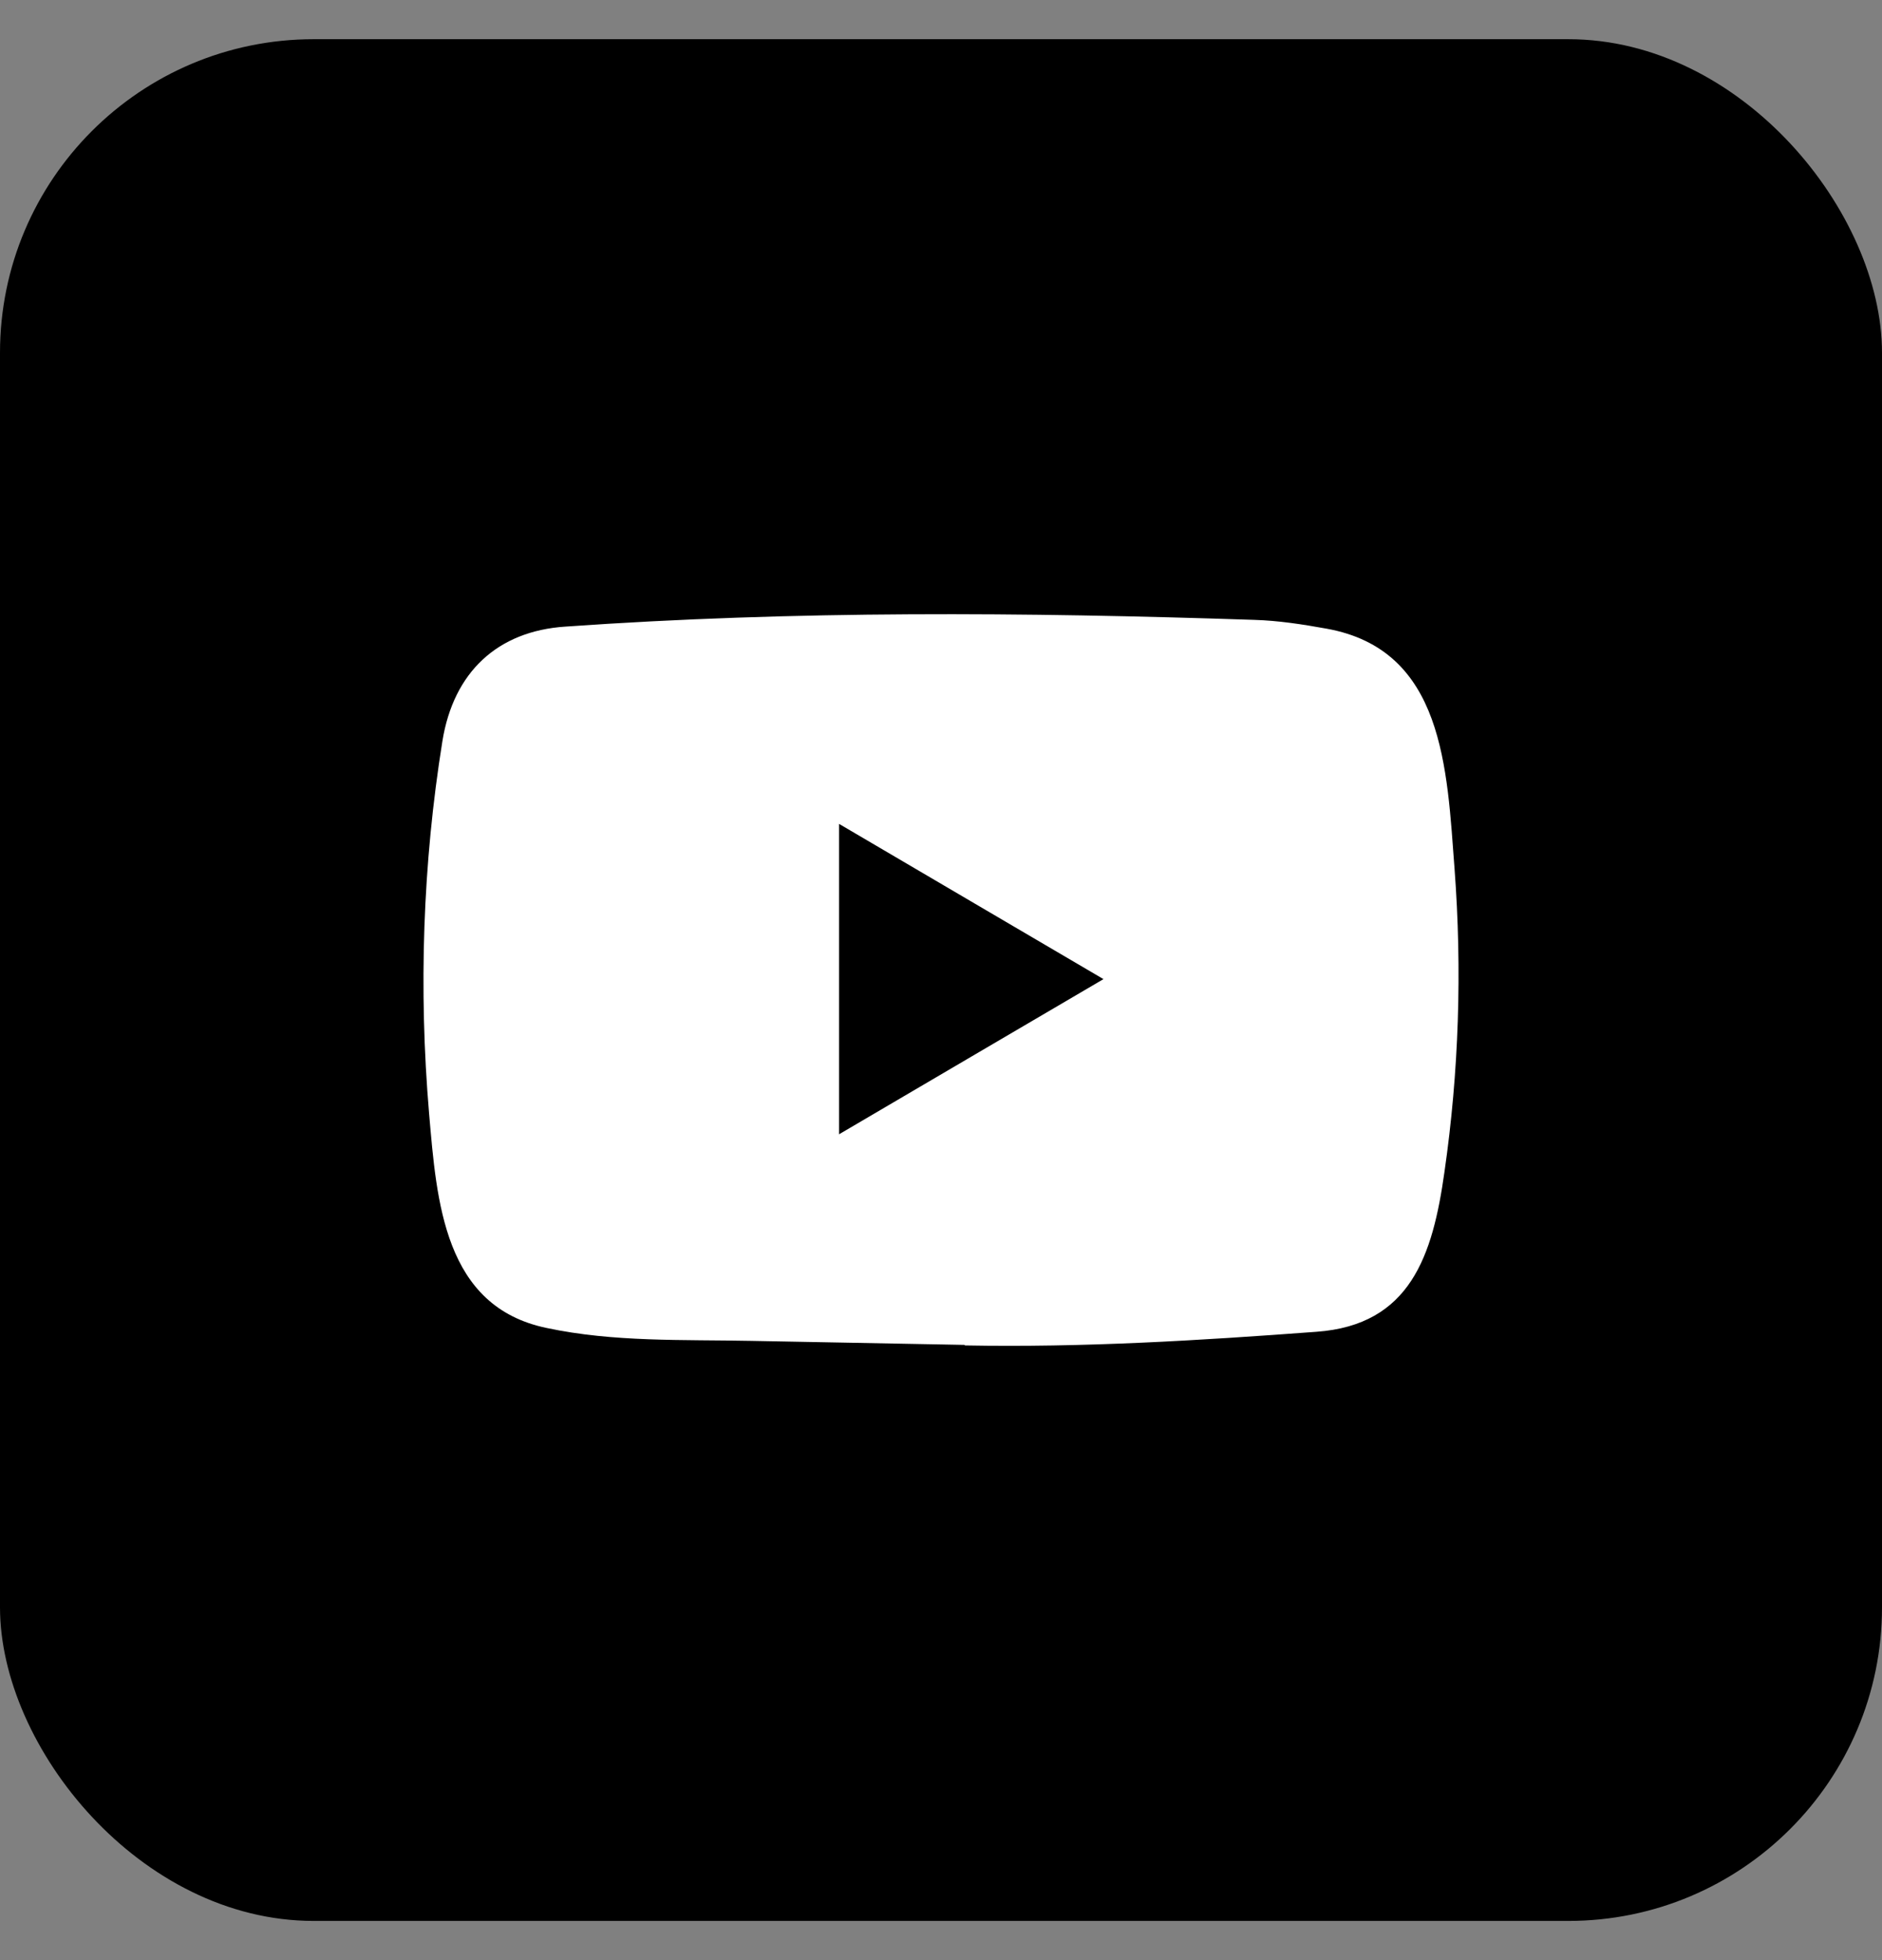
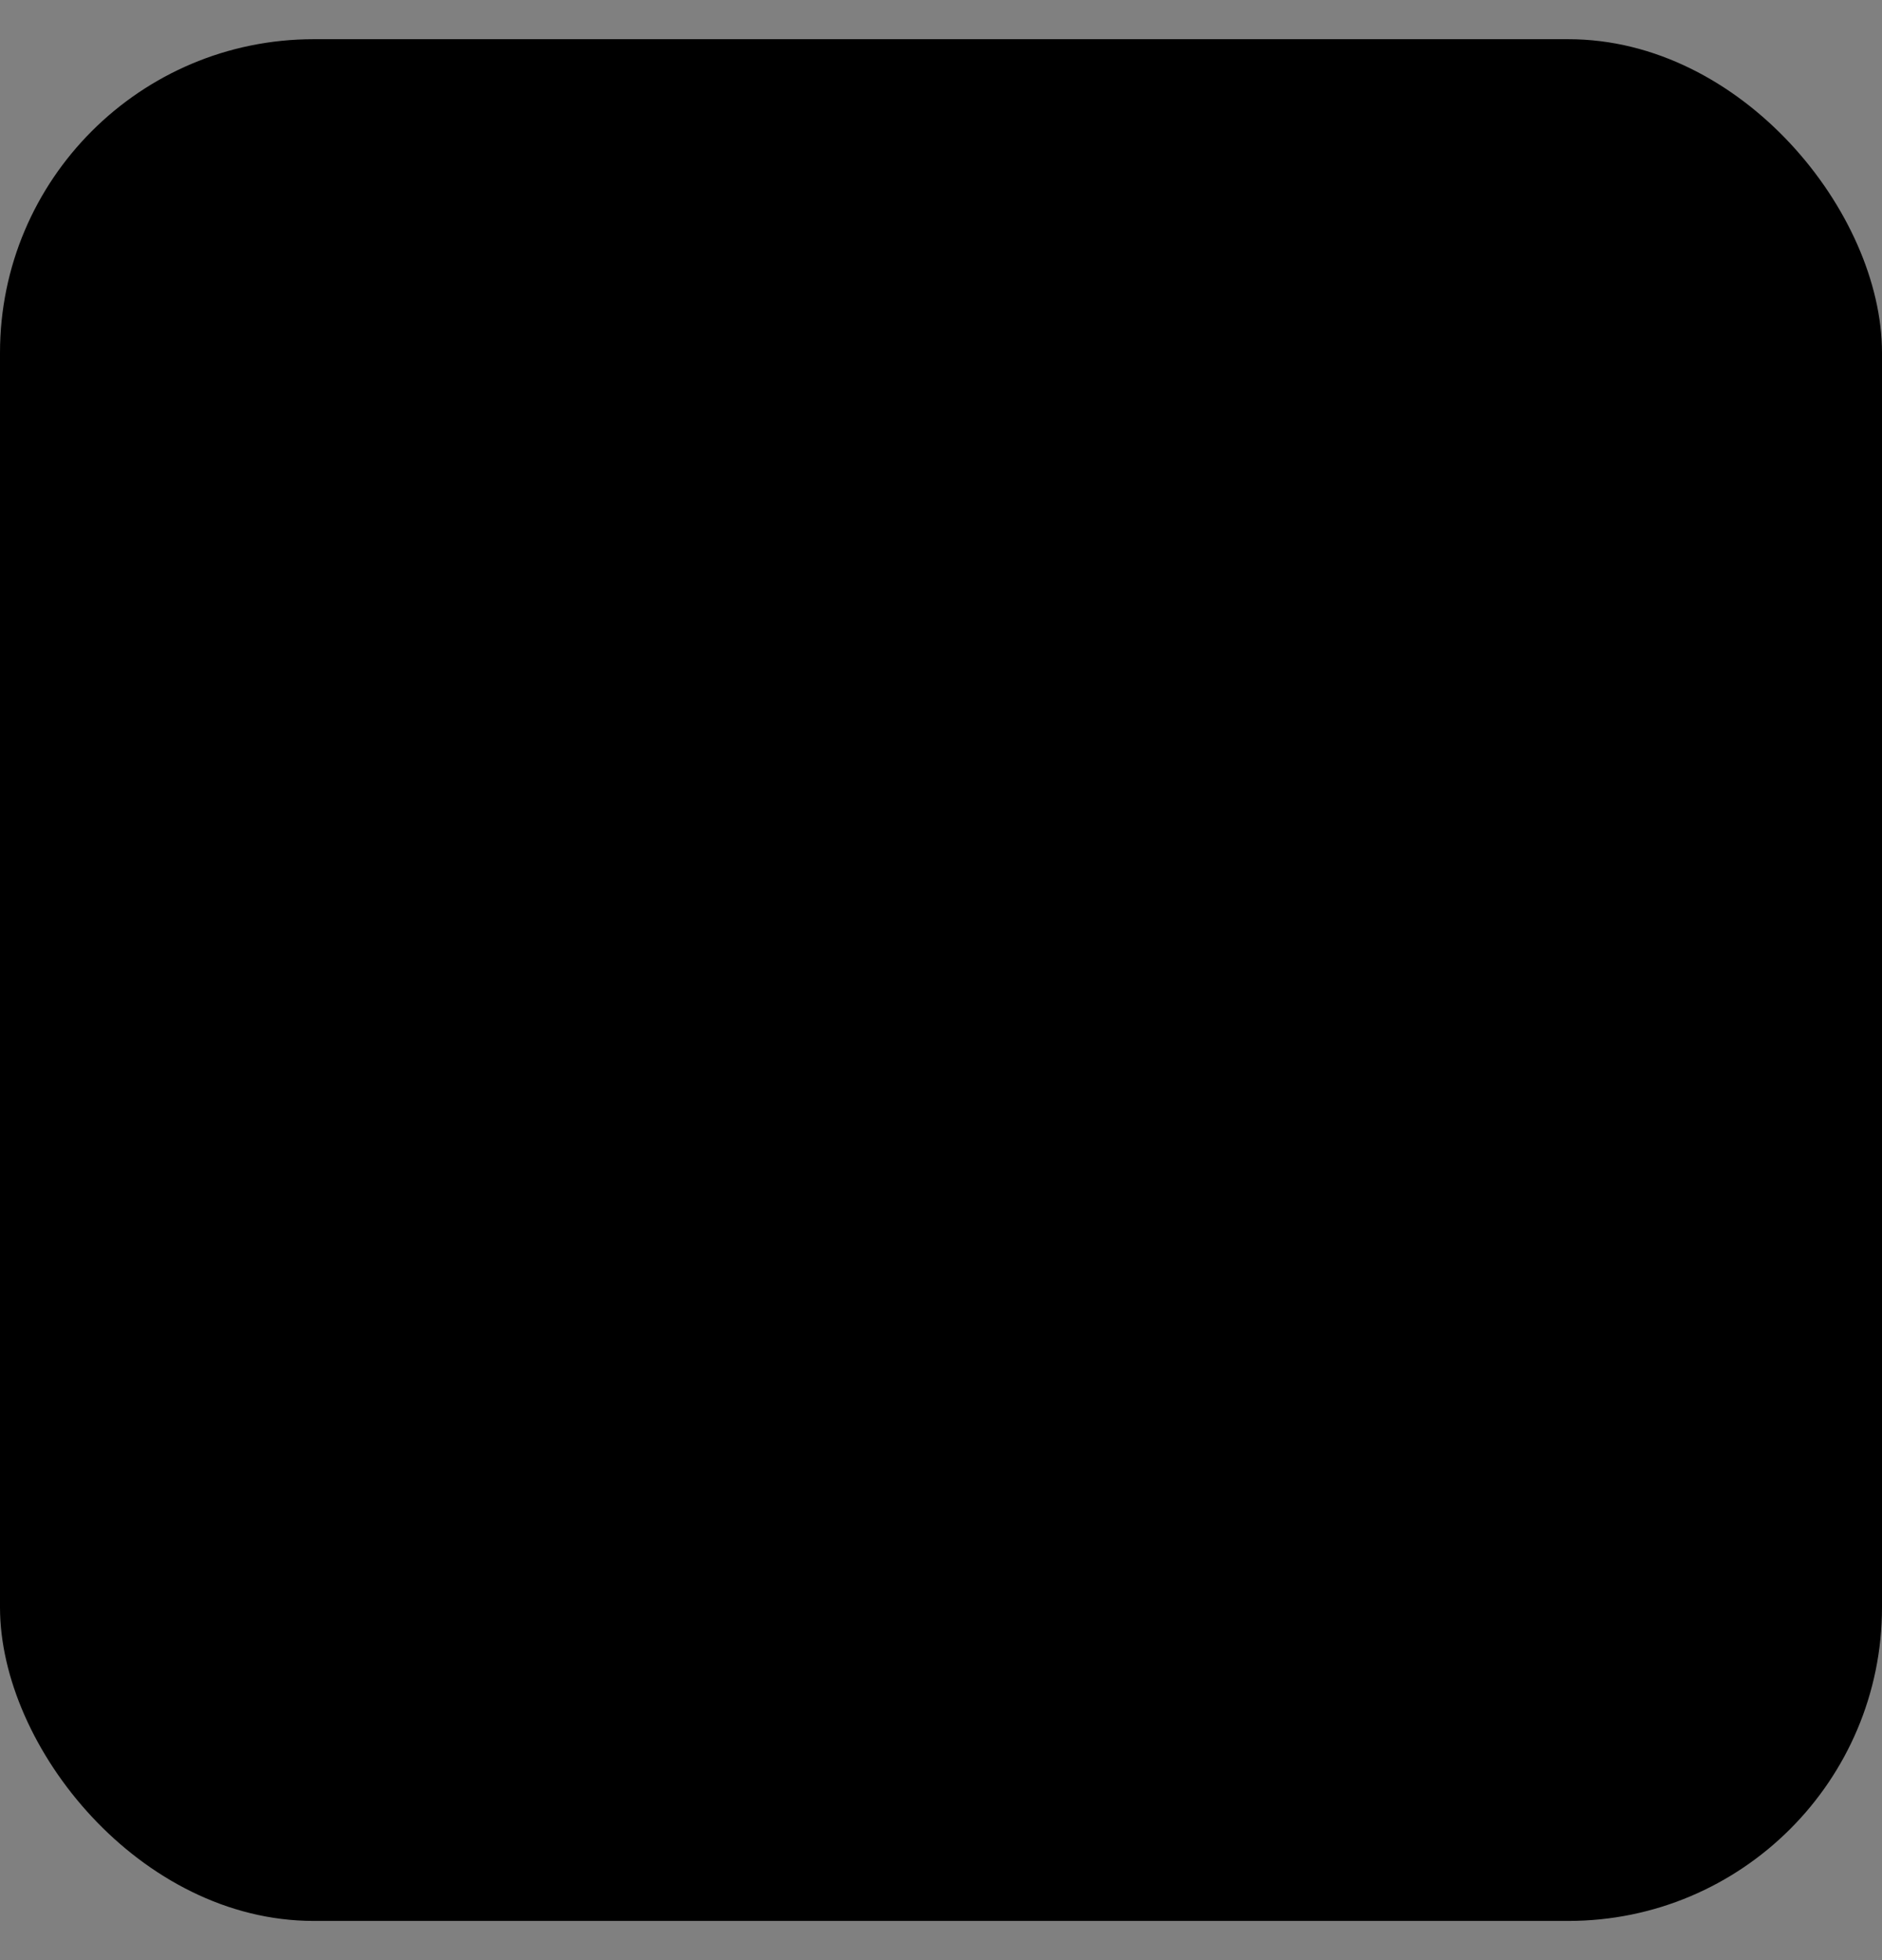
<svg xmlns="http://www.w3.org/2000/svg" width="24" height="25" viewBox="0 0 24 25" fill="none">
  <rect x="0" y="0" width="24" height="25" fill="#808080" stroke="none" />
  <rect y="0.5" width="24" height="24" rx="4" fill="black" />
-   <path d="M12.293 17.153L9.584 17.102C8.707 17.084 7.828 17.12 6.969 16.937C5.661 16.664 5.569 15.325 5.472 14.203C5.338 12.624 5.39 11.017 5.642 9.451C5.784 8.573 6.344 8.049 7.21 7.992C10.134 7.785 13.077 7.809 15.994 7.906C16.302 7.915 16.612 7.963 16.916 8.018C18.415 8.287 18.452 9.804 18.549 11.081C18.646 12.371 18.605 13.668 18.42 14.949C18.271 16.01 17.987 16.9 16.787 16.986C15.283 17.098 13.813 17.188 12.305 17.16C12.305 17.153 12.297 17.153 12.293 17.153ZM10.7 14.467C11.834 13.802 12.945 13.148 14.072 12.488C12.937 11.823 11.827 11.169 10.7 10.508V14.467Z" fill="white" />
</svg>